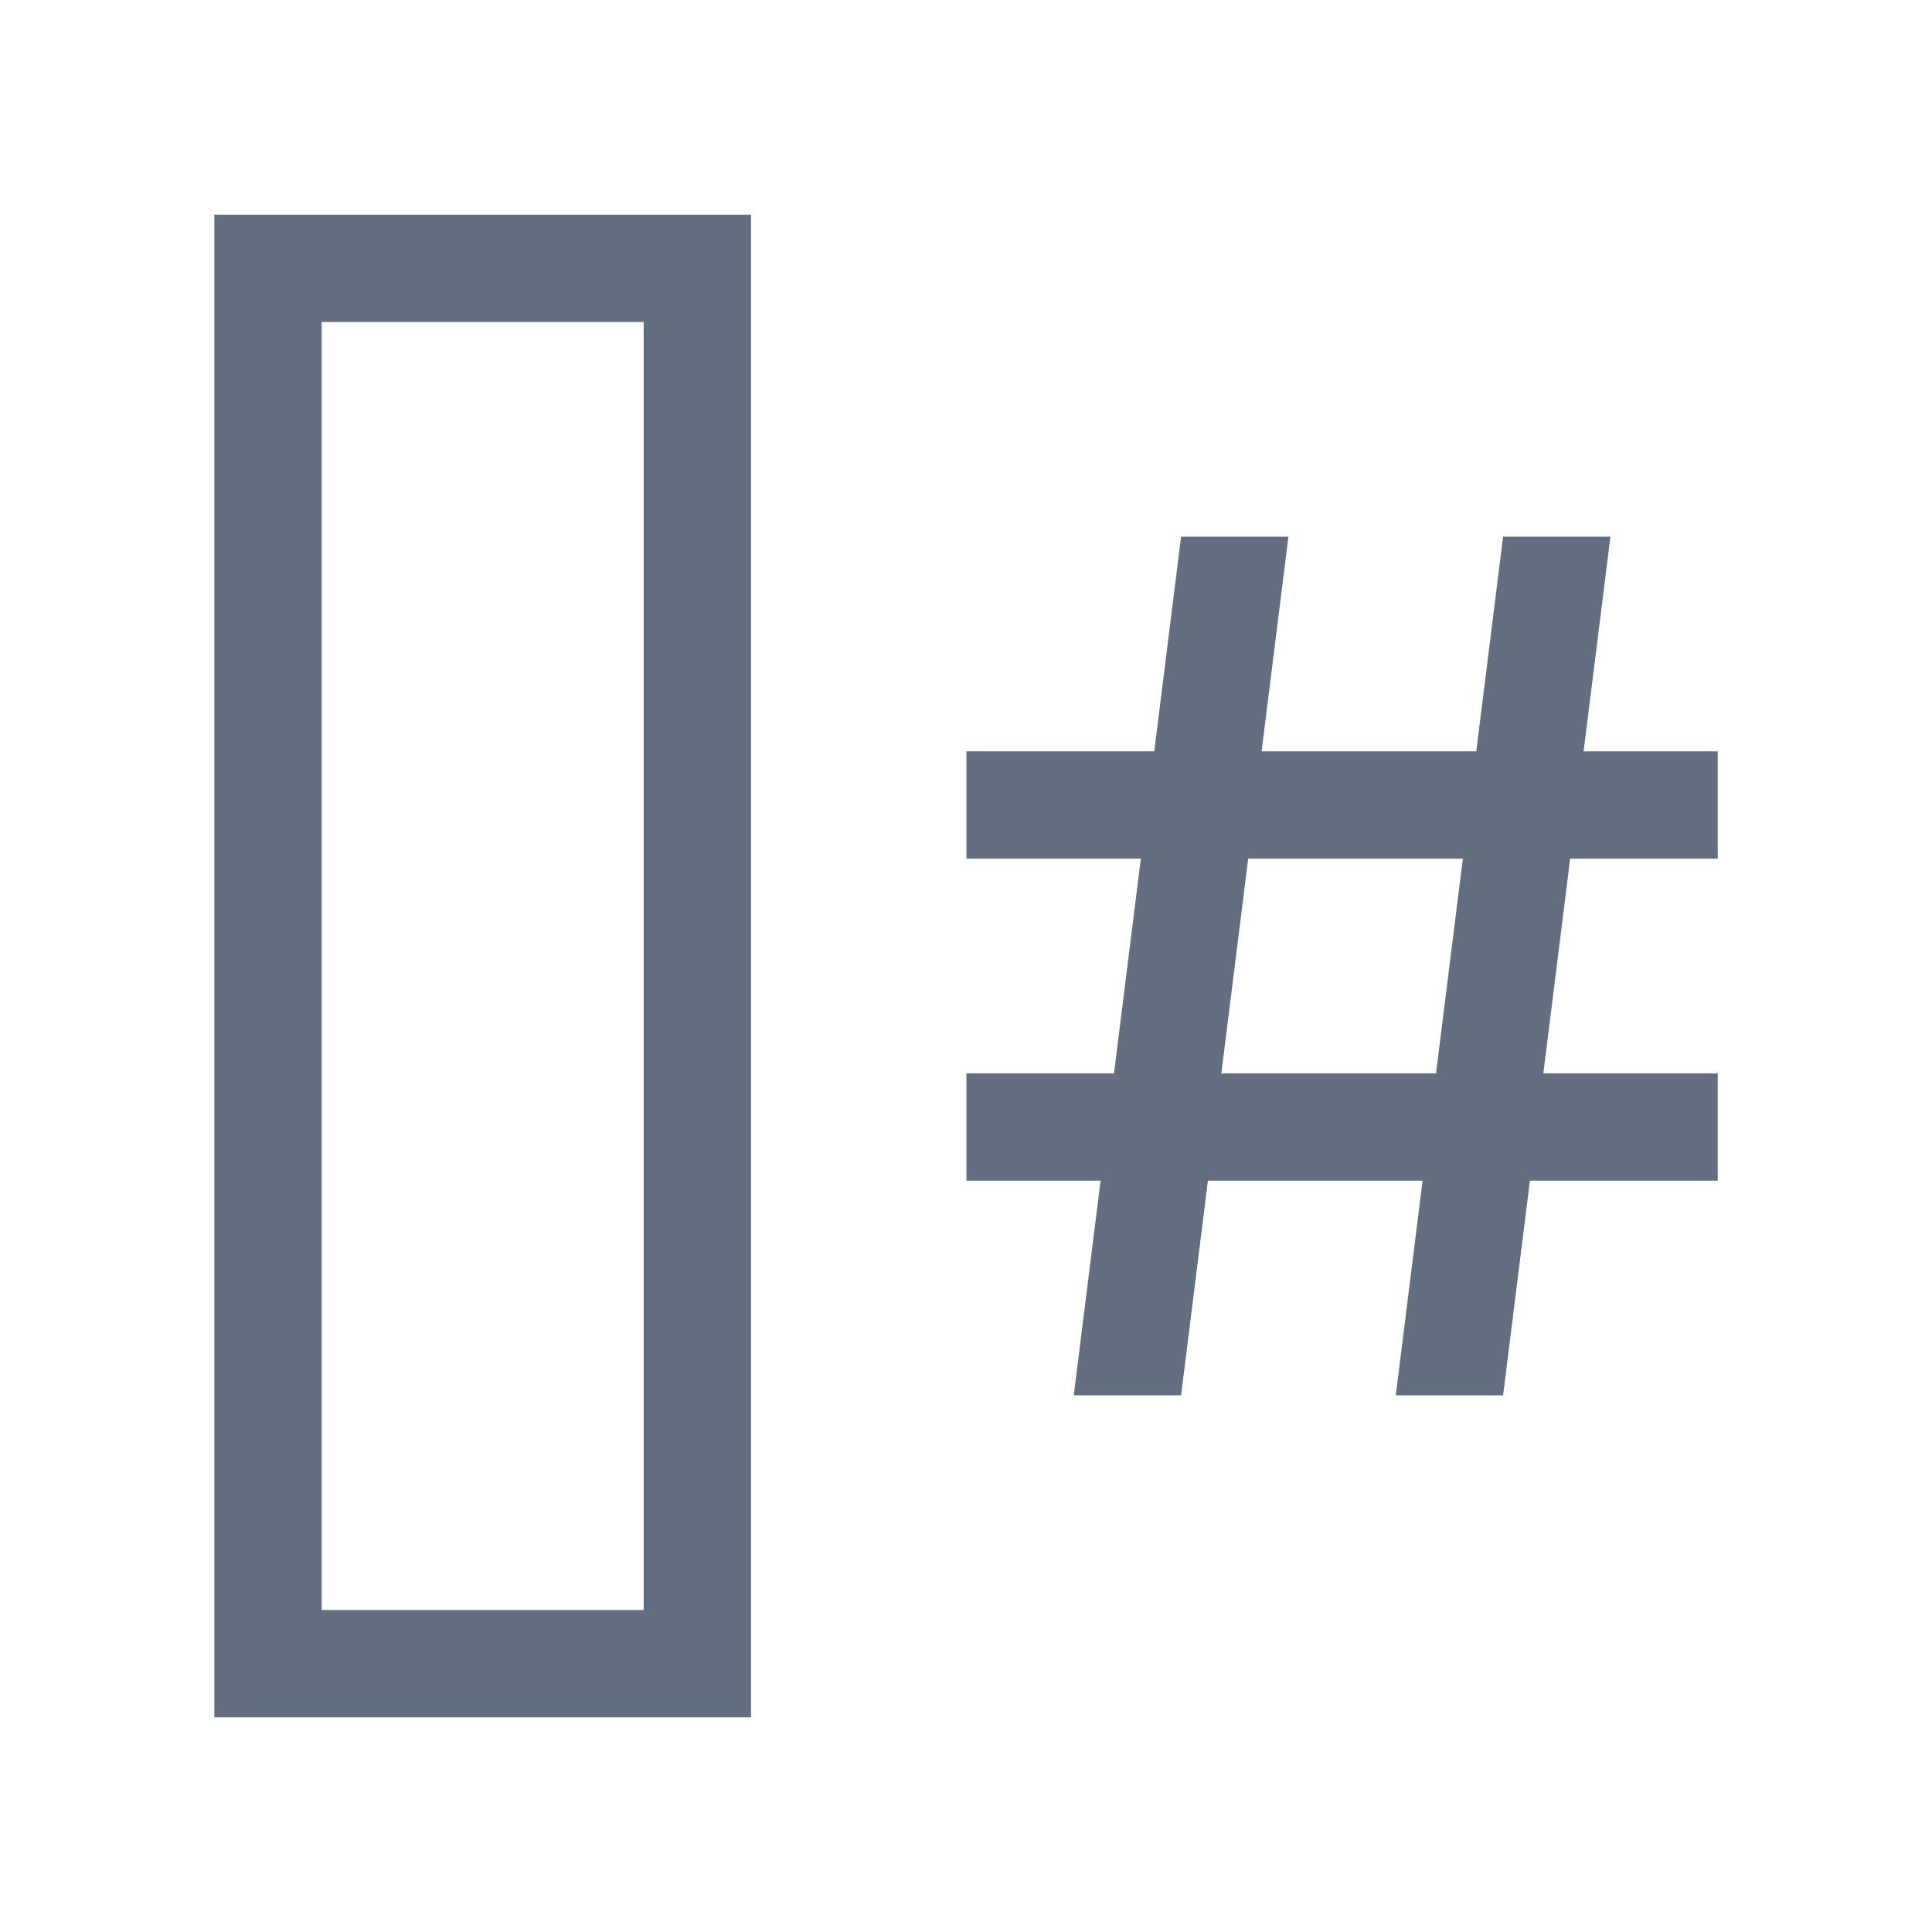
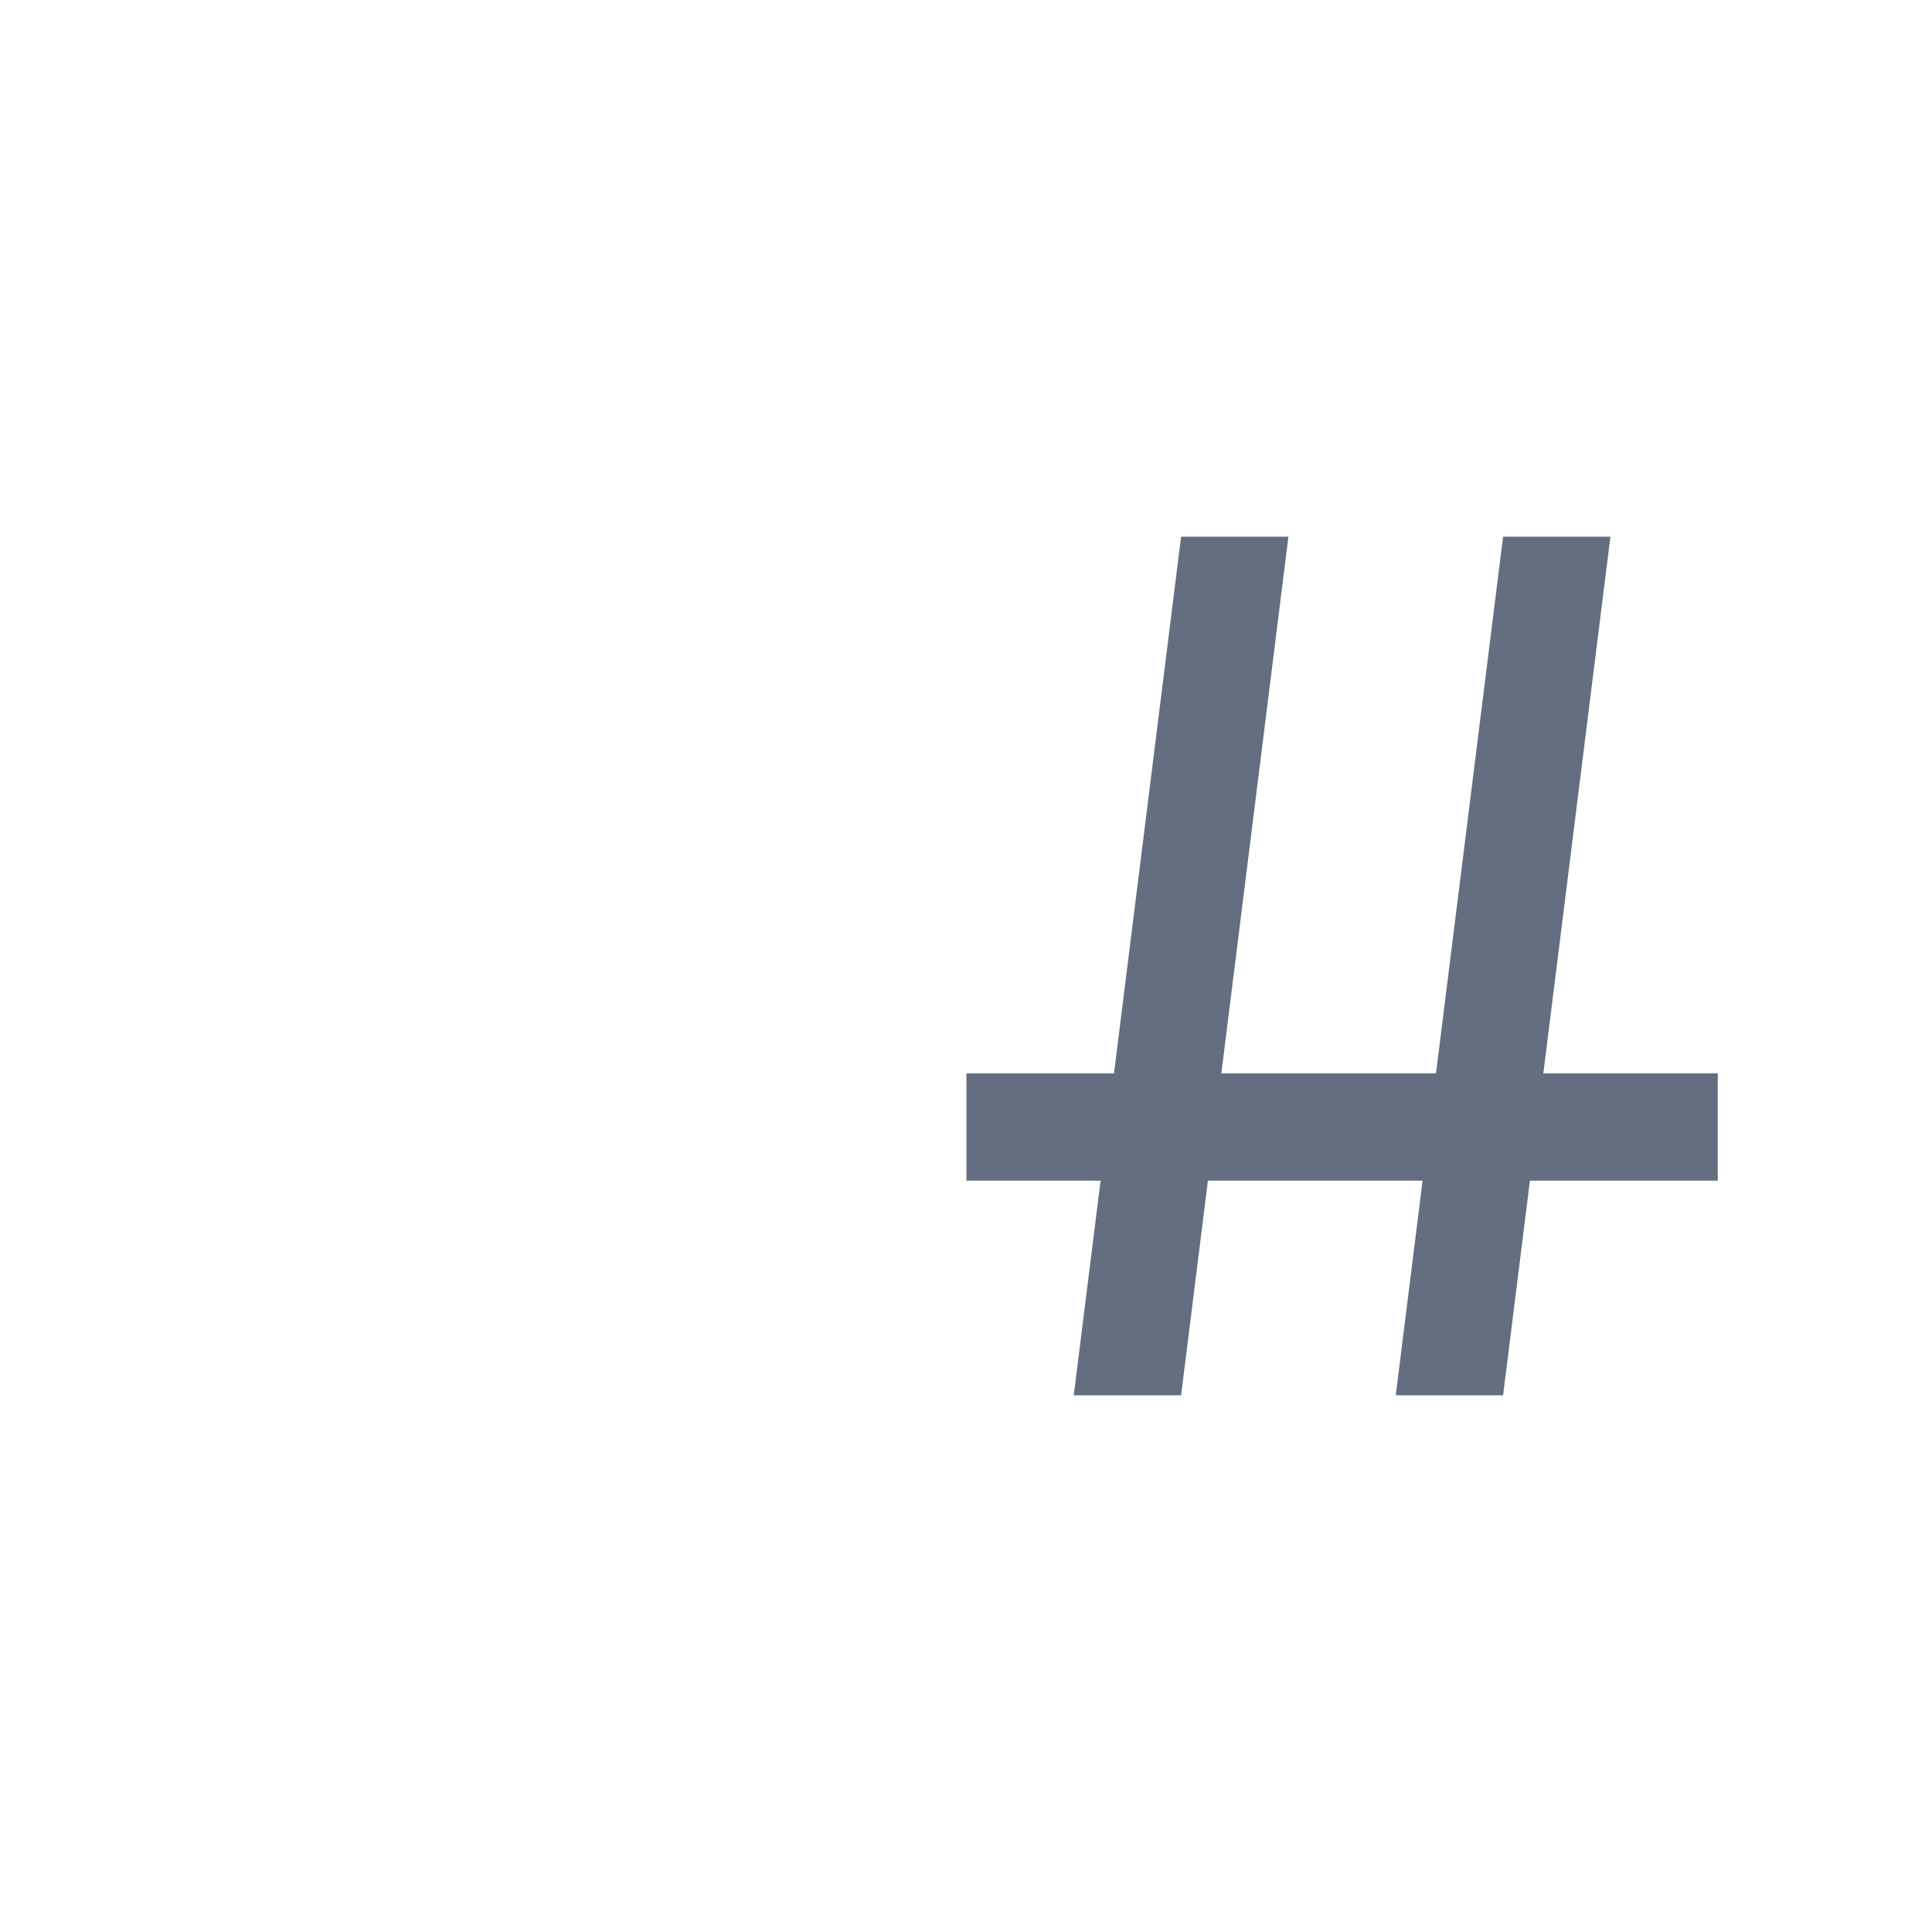
<svg xmlns="http://www.w3.org/2000/svg" version="1.1" id="img" x="0px" y="0px" width="18px" height="18px" viewBox="0 0 18 18" style="enable-background:new 0 0 18 18;" xml:space="preserve">
  <g id="mode-records.default">
    <g>
-       <path style="fill:#636F80;" d="M5.997,3v12h-3V3H5.997 M6.997,2h-5v14h5V2L6.997,2z" />
-     </g>
+       </g>
    <g>
      <polygon style="fill:#636F80;" points="12.004,5 11.004,5 10.004,13 11.004,13 12.004,5   " />
    </g>
    <g>
      <polygon style="fill:#636F80;" points="15.004,5 14.004,5 13.004,13 14.004,13 15.004,5   " />
    </g>
    <g>
-       <polygon style="fill:#636F80;" points="16.004,7 9.004,7 9.004,8 16.004,8 16.004,7   " />
-     </g>
+       </g>
    <g>
      <polygon style="fill:#636F80;" points="16.004,10 9.004,10 9.004,11 16.004,11 16.004,10   " />
    </g>
  </g>
</svg>